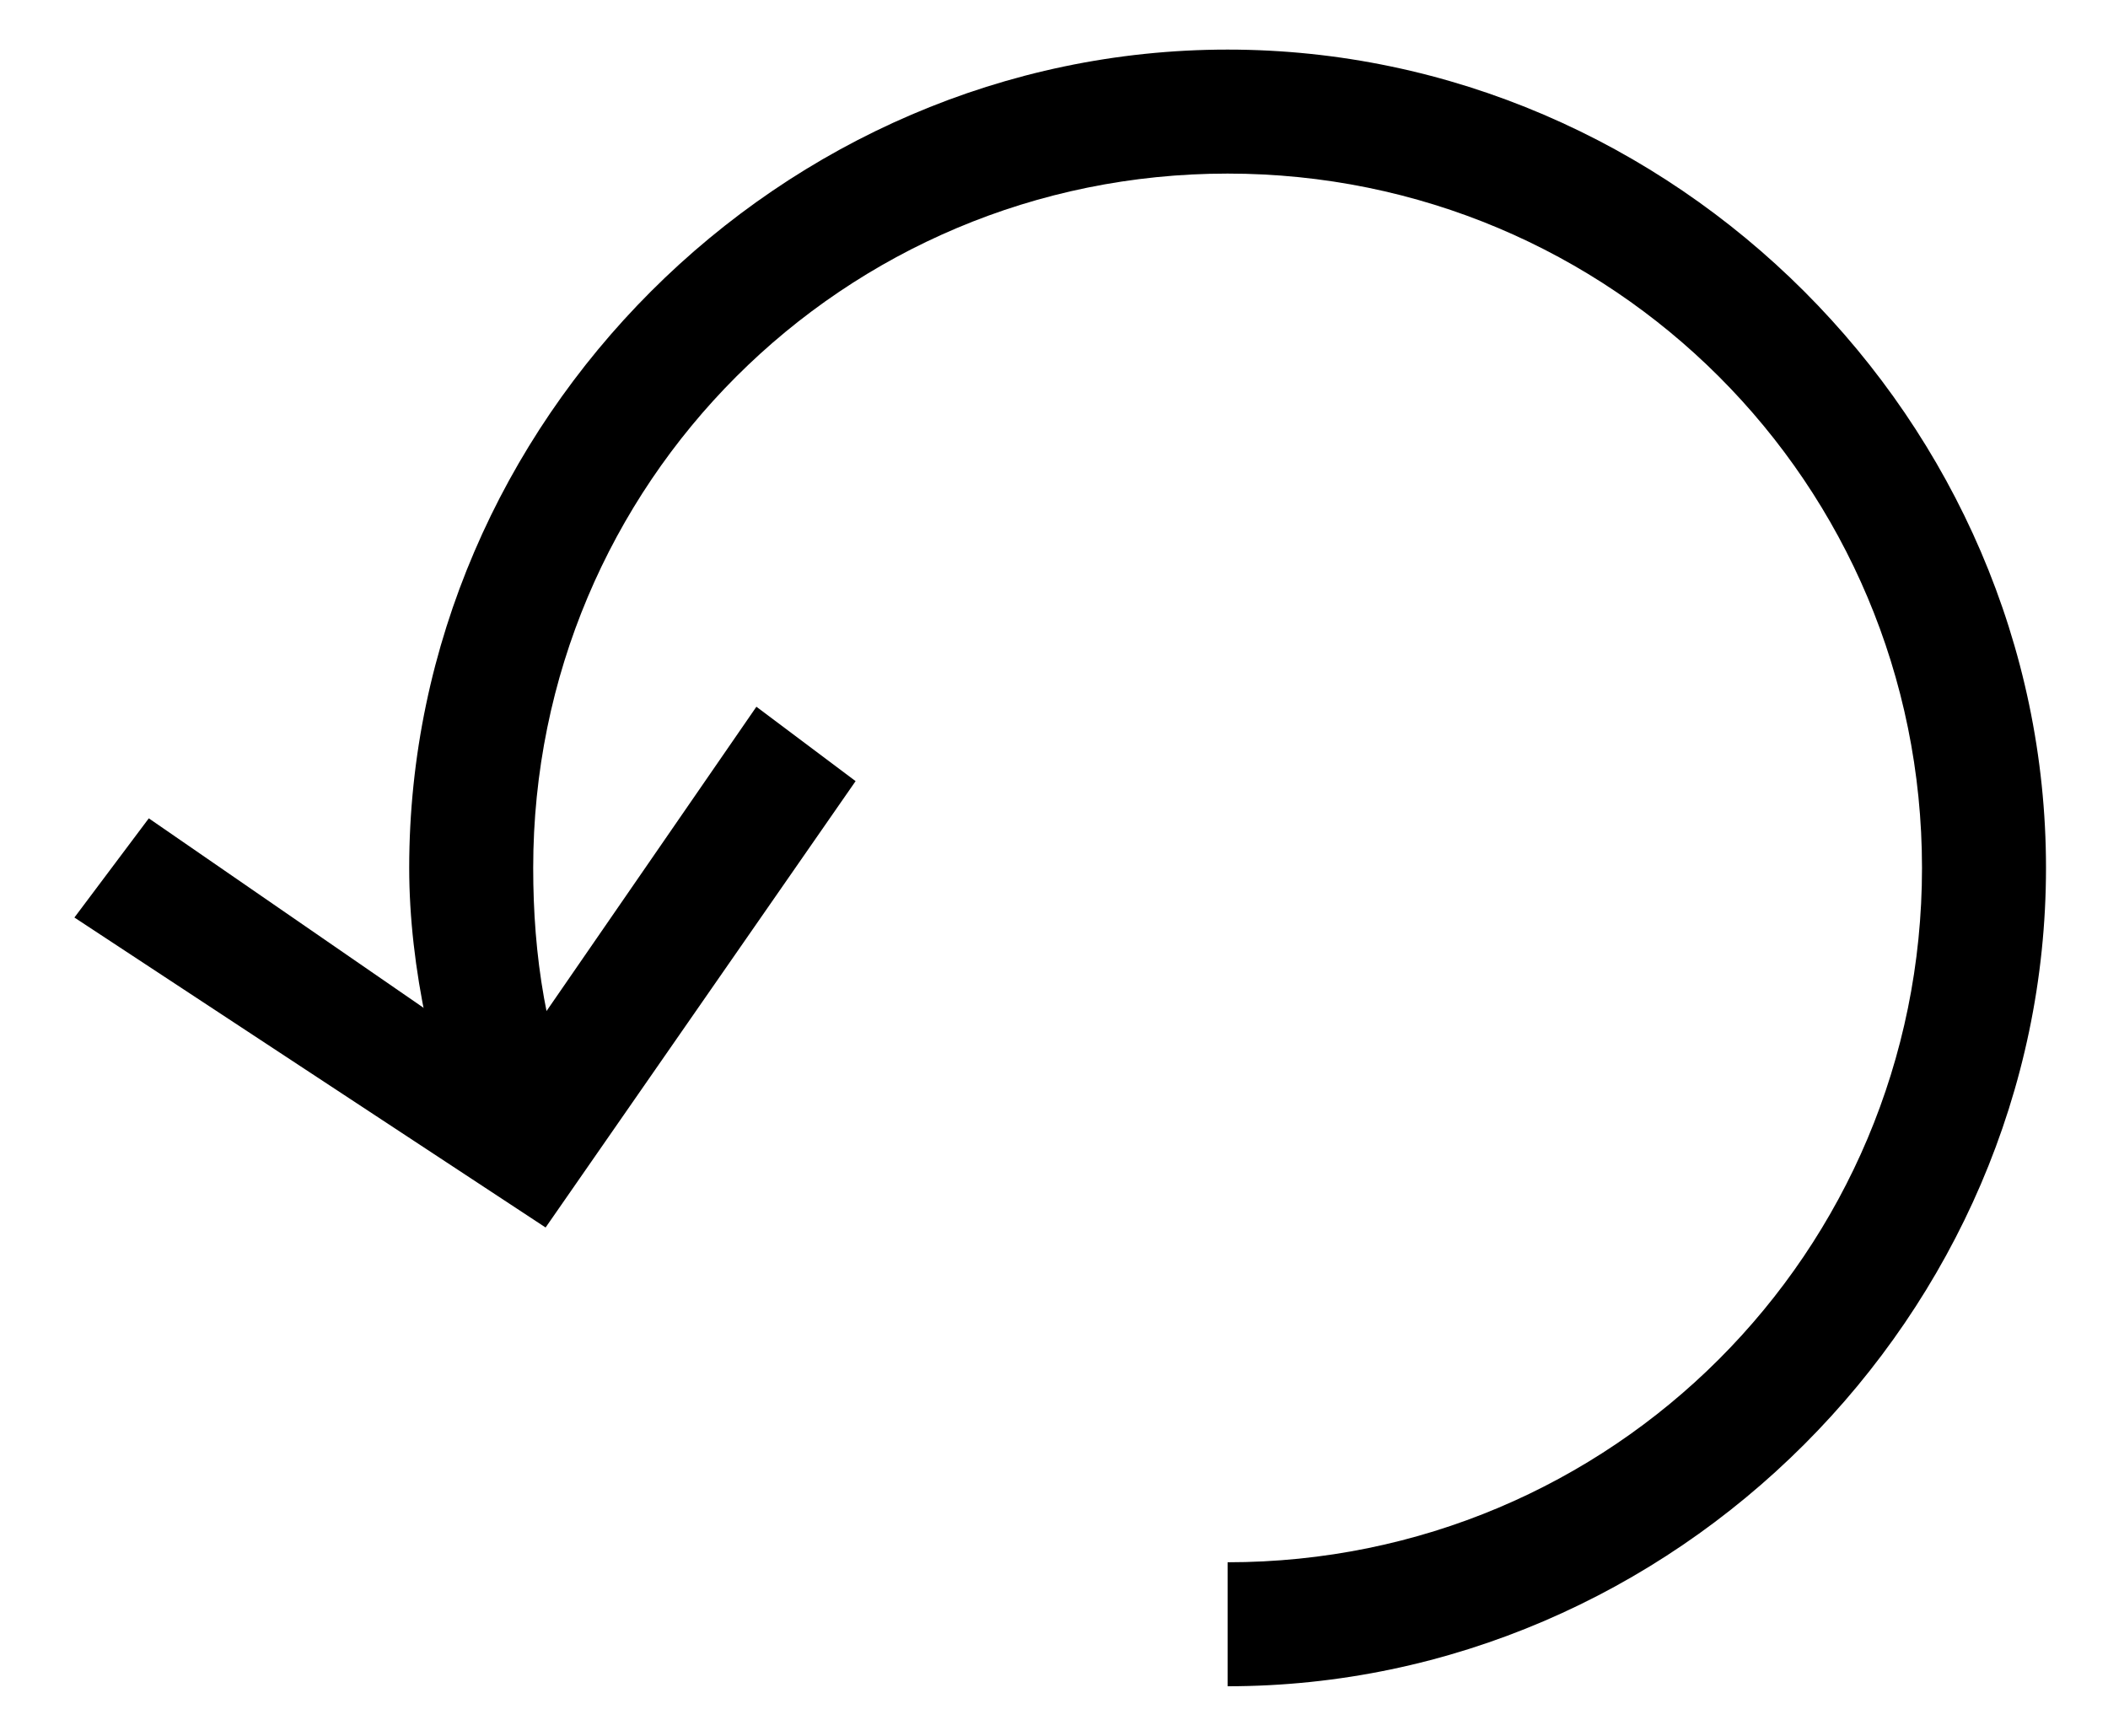
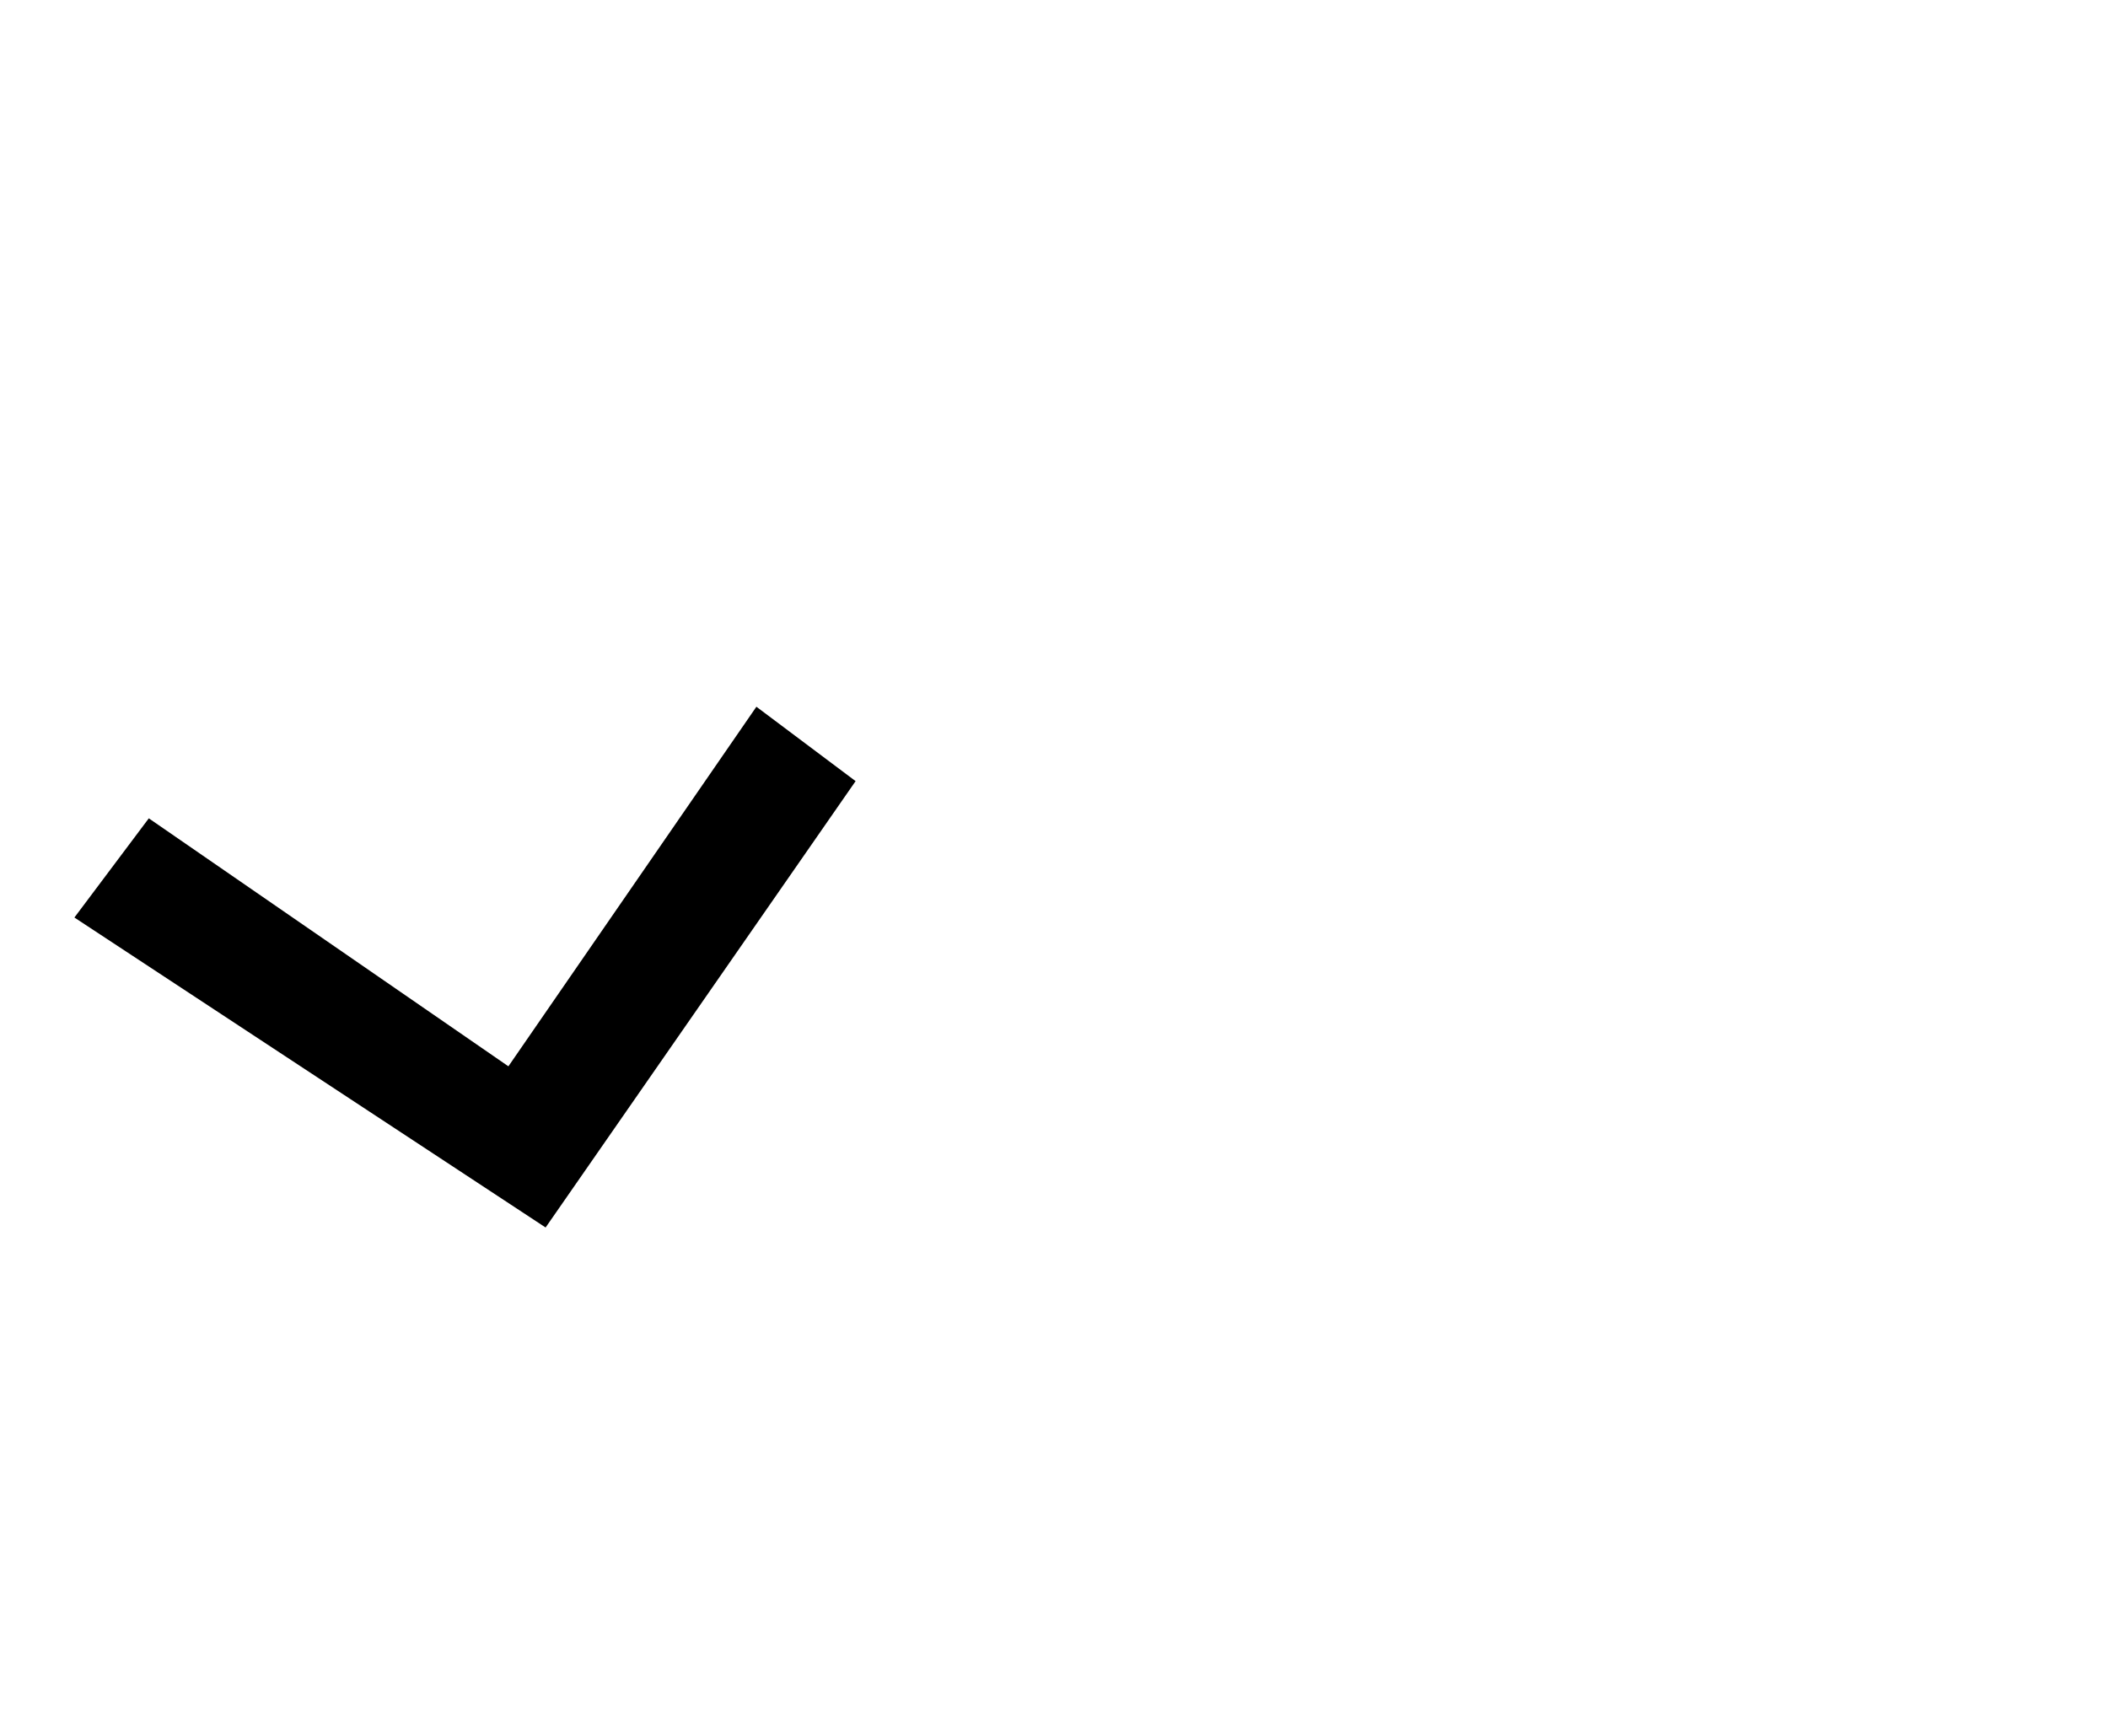
<svg xmlns="http://www.w3.org/2000/svg" version="1.1" id="Layer_1" x="0px" y="0px" viewBox="0 0 17 14" style="enable-background:new 0 0 17 14;" xml:space="preserve">
  <g>
-     <path d="M9.9,13.6v-1c3.1,0,5.6-2.5,5.6-5.6S13,1.4,9.9,1.4C6.8,1.4,4.3,3.9,4.3,7c0,0.7,0.1,1.4,0.4,2.1L3.8,9.4   C3.5,8.7,3.3,7.8,3.3,7c0-3.6,3-6.6,6.6-6.6c3.6,0,6.6,3,6.6,6.6C16.5,10.6,13.5,13.6,9.9,13.6z" />
    <polygon points="4.4,9.9 0.6,7.4 1.2,6.6 4.1,8.6 6.1,5.7 6.9,6.3  " />
  </g>
</svg>